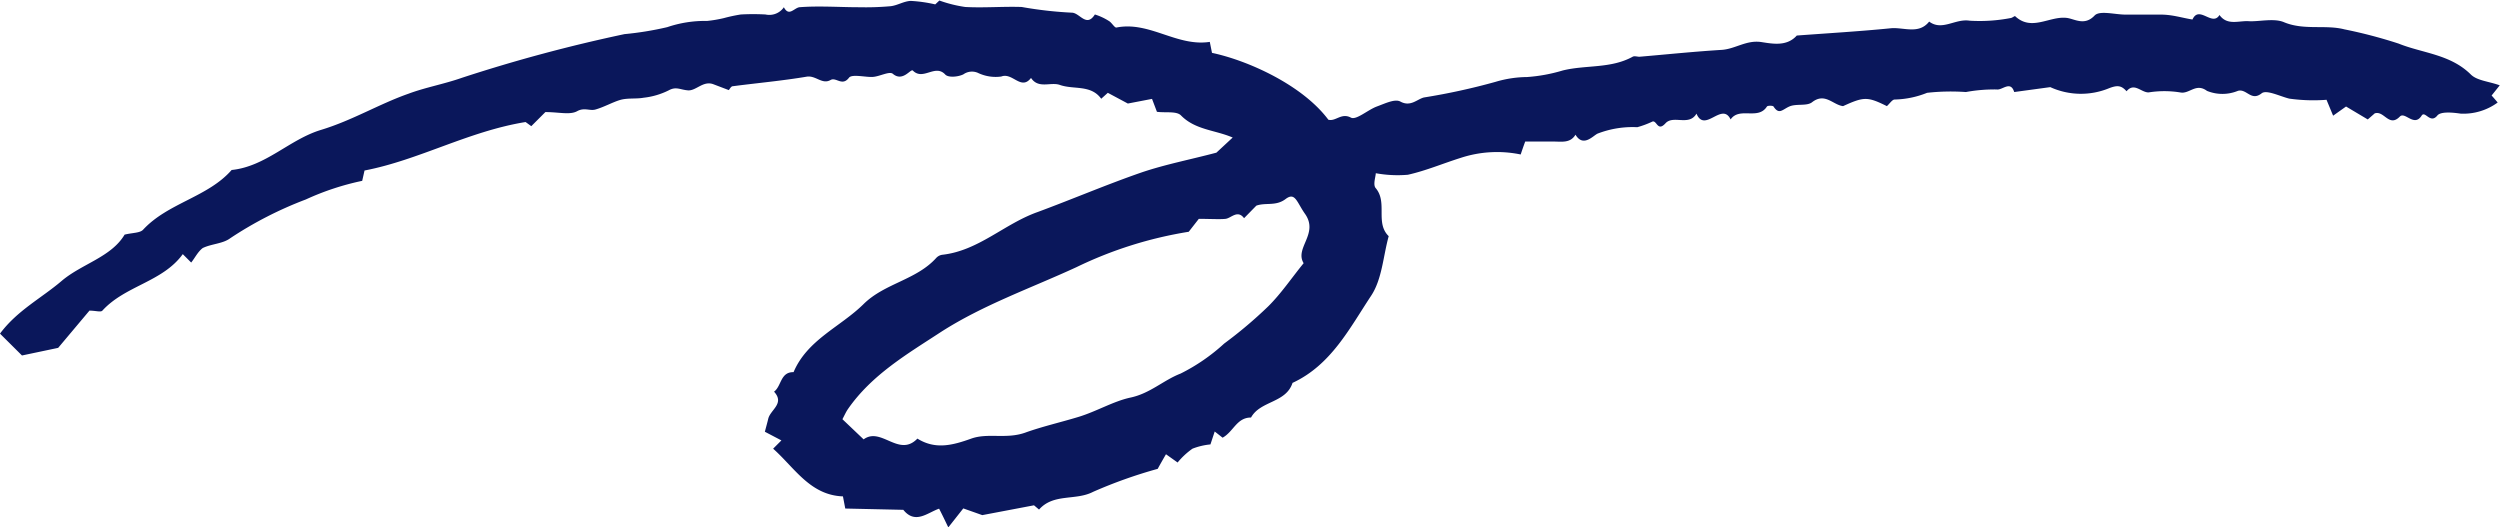
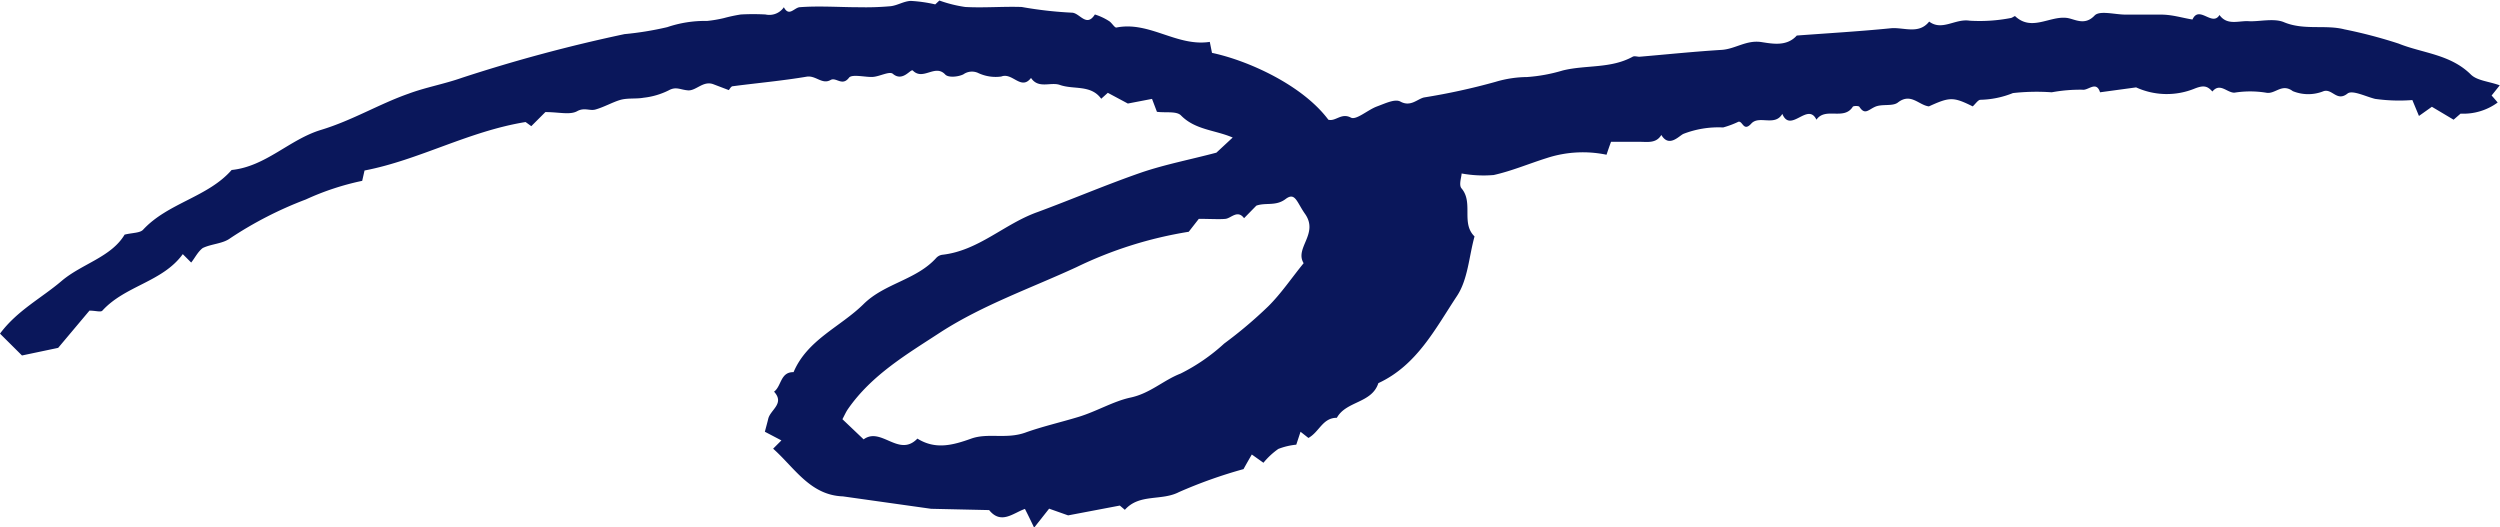
<svg xmlns="http://www.w3.org/2000/svg" data-name="Layer 1" fill="#0a175b" height="40.8" preserveAspectRatio="xMidYMid meet" version="1" viewBox="3.3 6.6 193.4 40.8" width="193.4" zoomAndPan="magnify">
  <g id="change1_1">
-     <path d="M18.09,26.91l-.65-.65c-1.57,2.16-4.45,2.43-6.22,4.37-.12.14-.52,0-1,0L7.8,33.51,5,34.1l-1.7-1.69c1.33-1.79,3.2-2.74,4.76-4.07s3.85-1.85,4.88-3.59c.62-.15,1.19-.12,1.43-.38,1.93-2.08,5-2.51,6.85-4.62,2.64-.27,4.47-2.36,6.91-3.1s4.49-2,6.77-2.8c1.31-.49,2.77-.75,4.13-1.23A121.17,121.17,0,0,1,51.61,9.24a24.6,24.6,0,0,0,3.31-.54A9.06,9.06,0,0,1,58,8.22,9.78,9.78,0,0,0,59.3,8a12.24,12.24,0,0,1,1.31-.28,17.39,17.39,0,0,1,1.91,0,1.36,1.36,0,0,0,1.42-.56c.39.74.77.08,1.19,0,1.54-.12,3.09,0,4.64,0a21.84,21.84,0,0,0,2.43-.08c.53-.06,1-.38,1.55-.41a11.05,11.05,0,0,1,1.9.27l.32-.3a10.18,10.18,0,0,0,2,.5c1.45.08,2.92-.05,4.37,0a30.37,30.37,0,0,0,3.87.44c.62,0,1.13,1.18,1.79.14a4.55,4.55,0,0,1,1.08.5c.23.13.44.54.59.51,2.55-.51,4.67,1.5,7.22,1.11l.17.85c2.79.59,7,2.49,9,5.17.57.16,1-.56,1.75-.16.41.21,1.3-.6,2-.86s1.41-.61,1.83-.38c.79.43,1.3-.2,1.82-.32A49.76,49.76,0,0,0,119,12.93a8.72,8.72,0,0,1,2.43-.37,12.62,12.62,0,0,0,2.77-.51c1.79-.44,3.71-.13,5.4-1.06.14-.08.35,0,.53,0,2.11-.18,4.22-.4,6.34-.53,1.05-.06,1.91-.77,3.06-.61.91.14,2,.36,2.77-.5,2.41-.18,4.83-.32,7.24-.56,1-.11,2.19.51,3-.52,1,.75,2-.24,3.12-.07A12.63,12.63,0,0,0,158.82,8c.13,0,.33-.18.37-.15,1.26,1.19,2.63,0,3.95.13.61.05,1.4.67,2.2-.18.39-.41,1.57-.07,2.39-.07s1.83,0,2.73,0,1.63.25,2.45.38c.52-1.14,1.53.58,2.09-.35.6.84,1.49.43,2.26.48s1.93-.25,2.71.07c1.56.66,3.2.18,4.69.56a37.28,37.28,0,0,1,4.19,1.1c1.86.75,4,.82,5.59,2.39.48.48,1.38.53,2.24.84l-.63.79c.15.16.31.35.47.54a4.47,4.47,0,0,1-2.87.86c-.61-.09-1.54-.18-1.8.15-.55.67-.94-.4-1.21,0-.58.93-1.29-.34-1.69.08-.84.86-1.21-.49-1.94-.25l-.54.47-1.68-1-1,.71-.51-1.23a13.41,13.41,0,0,1-2.88-.09c-.73-.18-1.77-.71-2.14-.41-.82.65-1.16-.39-1.84-.19a3.16,3.16,0,0,1-2.39,0c-.86-.64-1.36.27-2.07.12a7.73,7.73,0,0,0-2.45,0c-.58,0-1.11-.8-1.7-.09-.39-.44-.69-.49-1.34-.24a5.71,5.71,0,0,1-4.56-.08l-2.79.38c-.29-.92-.92-.12-1.36-.2a12.21,12.21,0,0,0-2.38.2,16.64,16.64,0,0,0-3,.06,7.13,7.13,0,0,1-2.52.52c-.17,0-.39.33-.59.51-1.5-.74-1.77-.74-3.39,0-.78-.09-1.4-1.08-2.4-.3-.41.32-1.22.09-1.76.33s-.79.66-1.22,0c-.05-.08-.46-.08-.51,0-.68,1.08-2.12,0-2.81,1-.67-1.4-2,1.09-2.64-.45-.58,1-1.79.08-2.4.75s-.66-.23-1-.14a7.06,7.06,0,0,1-1.18.44,7.5,7.5,0,0,0-3.08.5c-.36.18-1.11,1.07-1.7.08-.4.67-1.07.53-1.69.53s-1.44,0-2.2,0c-.13.35-.24.67-.35,1a9,9,0,0,0-4.63.26c-1.37.43-2.71,1-4.1,1.31a9.42,9.42,0,0,1-2.48-.12c0,.26-.24.9,0,1.16.93,1.11-.06,2.68,1,3.71-.43,1.55-.51,3.33-1.36,4.61-1.67,2.52-3.1,5.36-6.08,6.74-.51,1.57-2.49,1.37-3.21,2.68-1.11,0-1.35,1.09-2.2,1.56l-.61-.48-.33,1a5.19,5.19,0,0,0-1.39.33,5.74,5.74,0,0,0-1.15,1.07l-.9-.64c-.25.43-.51.89-.64,1.13a36.61,36.61,0,0,0-5,1.78c-1.35.7-3.06.1-4.18,1.37l-.39-.33-4,.76-1.47-.52-1.16,1.47c-.29-.61-.48-1-.71-1.45-.9.31-1.84,1.24-2.77.09l-4.49-.1L68.51,45c-2.53-.09-3.73-2.2-5.4-3.69l.64-.64L62.47,40c.13-.5.2-.74.26-1,.16-.7,1.3-1.18.45-2.1.58-.42.48-1.53,1.51-1.51,1.07-2.52,3.63-3.5,5.42-5.27,1.63-1.61,4.09-1.86,5.63-3.58a.78.78,0,0,1,.45-.23C79,26,81,23.91,83.58,23c2.7-1,5.32-2.12,8-3.05,1.85-.63,3.78-1,5.82-1.54l1.26-1.17c-1.36-.59-2.89-.58-4-1.71-.34-.35-1.18-.19-1.86-.28l-.38-1-1.87.36L89,13.78l-.51.46c-.8-1.11-2.13-.69-3.2-1.07-.71-.25-1.65.33-2.23-.54-.77,1-1.43-.45-2.3-.11A3.17,3.17,0,0,1,79,12.26a1.14,1.14,0,0,0-1.17.09c-.4.2-1.19.28-1.42,0-.78-.81-1.7.51-2.49-.29-.17-.17-.77.91-1.55.25-.26-.22-1,.2-1.54.24s-1.62-.24-1.85.06c-.53.7-1-.07-1.43.18-.65.37-1.14-.37-1.84-.26-1.89.32-3.81.49-5.72.74-.14,0-.25.24-.31.3l-1.21-.46c-.78-.28-1.33.53-1.95.48s-.91-.32-1.49,0a5.74,5.74,0,0,1-1.94.57c-.61.11-1.25,0-1.84.18s-1.24.55-1.88.73c-.44.13-.86-.18-1.42.13s-1.4.07-2.46.07l-1.09,1.09-.44-.32c-4.44.72-8.24,2.94-12.46,3.75l-.18.8a20.45,20.45,0,0,0-4.36,1.44,29.32,29.32,0,0,0-5.85,3c-.57.43-1.46.43-2.13.76C18.59,26.09,18.37,26.57,18.09,26.91Zm81.45-3.43c-.5-.68-1,0-1.43.05s-1.27,0-2.07,0l-.78,1a31.13,31.13,0,0,0-8.69,2.74c-3.51,1.62-7.2,2.91-10.46,5-2.63,1.72-5.38,3.32-7.23,6-.14.21-.24.44-.41.76l1.64,1.56c1.36-1,2.73,1.43,4.16-.06,1.39.87,2.72.52,4.17,0,1.29-.46,2.7.06,4.17-.46,1.3-.47,2.75-.8,4.13-1.22s2.7-1.21,4-1.49c1.53-.32,2.55-1.34,3.89-1.86A14.63,14.63,0,0,0,98,33.18a33.92,33.92,0,0,0,3.43-2.9c1-1,1.76-2.14,2.72-3.32-.72-1.17,1.19-2.27.11-3.81-.65-.92-.76-1.72-1.51-1.15s-1.54.25-2.26.51Z" />
+     <path d="M18.09,26.91l-.65-.65c-1.57,2.16-4.45,2.43-6.22,4.37-.12.14-.52,0-1,0L7.8,33.51,5,34.1l-1.7-1.69c1.33-1.79,3.2-2.74,4.76-4.07s3.85-1.85,4.88-3.59c.62-.15,1.19-.12,1.43-.38,1.93-2.08,5-2.51,6.85-4.62,2.64-.27,4.47-2.36,6.91-3.1s4.49-2,6.77-2.8c1.31-.49,2.77-.75,4.13-1.23A121.17,121.17,0,0,1,51.61,9.24a24.6,24.6,0,0,0,3.31-.54A9.06,9.06,0,0,1,58,8.22,9.78,9.78,0,0,0,59.3,8a12.24,12.24,0,0,1,1.31-.28,17.39,17.39,0,0,1,1.91,0,1.36,1.36,0,0,0,1.42-.56c.39.74.77.08,1.19,0,1.54-.12,3.09,0,4.64,0a21.84,21.84,0,0,0,2.43-.08c.53-.06,1-.38,1.55-.41a11.05,11.05,0,0,1,1.9.27l.32-.3a10.18,10.18,0,0,0,2,.5c1.45.08,2.92-.05,4.37,0a30.37,30.37,0,0,0,3.87.44c.62,0,1.13,1.18,1.79.14a4.55,4.55,0,0,1,1.08.5c.23.13.44.54.59.51,2.55-.51,4.67,1.5,7.22,1.11l.17.85c2.79.59,7,2.49,9,5.17.57.16,1-.56,1.75-.16.41.21,1.3-.6,2-.86s1.41-.61,1.83-.38c.79.43,1.3-.2,1.82-.32A49.76,49.76,0,0,0,119,12.93a8.72,8.72,0,0,1,2.43-.37,12.62,12.62,0,0,0,2.77-.51c1.79-.44,3.71-.13,5.4-1.06.14-.08.35,0,.53,0,2.11-.18,4.22-.4,6.34-.53,1.05-.06,1.91-.77,3.06-.61.91.14,2,.36,2.77-.5,2.41-.18,4.83-.32,7.24-.56,1-.11,2.19.51,3-.52,1,.75,2-.24,3.12-.07A12.63,12.63,0,0,0,158.82,8c.13,0,.33-.18.37-.15,1.26,1.19,2.63,0,3.95.13.61.05,1.4.67,2.2-.18.39-.41,1.57-.07,2.39-.07s1.83,0,2.73,0,1.63.25,2.45.38c.52-1.14,1.53.58,2.09-.35.6.84,1.49.43,2.26.48s1.93-.25,2.71.07c1.56.66,3.2.18,4.69.56a37.28,37.28,0,0,1,4.19,1.1c1.86.75,4,.82,5.59,2.39.48.48,1.38.53,2.24.84l-.63.79c.15.16.31.35.47.54a4.47,4.47,0,0,1-2.87.86l-.54.47-1.68-1-1,.71-.51-1.23a13.41,13.41,0,0,1-2.88-.09c-.73-.18-1.77-.71-2.14-.41-.82.65-1.16-.39-1.84-.19a3.16,3.16,0,0,1-2.39,0c-.86-.64-1.36.27-2.07.12a7.73,7.73,0,0,0-2.45,0c-.58,0-1.11-.8-1.7-.09-.39-.44-.69-.49-1.34-.24a5.71,5.71,0,0,1-4.56-.08l-2.79.38c-.29-.92-.92-.12-1.36-.2a12.21,12.21,0,0,0-2.38.2,16.64,16.64,0,0,0-3,.06,7.13,7.13,0,0,1-2.52.52c-.17,0-.39.33-.59.51-1.5-.74-1.77-.74-3.39,0-.78-.09-1.4-1.08-2.4-.3-.41.32-1.22.09-1.76.33s-.79.66-1.22,0c-.05-.08-.46-.08-.51,0-.68,1.08-2.12,0-2.81,1-.67-1.4-2,1.09-2.64-.45-.58,1-1.79.08-2.4.75s-.66-.23-1-.14a7.06,7.06,0,0,1-1.18.44,7.5,7.5,0,0,0-3.08.5c-.36.18-1.11,1.07-1.7.08-.4.67-1.07.53-1.69.53s-1.44,0-2.2,0c-.13.35-.24.67-.35,1a9,9,0,0,0-4.63.26c-1.37.43-2.71,1-4.1,1.31a9.42,9.42,0,0,1-2.48-.12c0,.26-.24.9,0,1.16.93,1.11-.06,2.68,1,3.71-.43,1.55-.51,3.33-1.36,4.61-1.67,2.52-3.1,5.36-6.08,6.74-.51,1.57-2.49,1.37-3.21,2.68-1.11,0-1.35,1.09-2.2,1.56l-.61-.48-.33,1a5.19,5.19,0,0,0-1.39.33,5.74,5.74,0,0,0-1.15,1.07l-.9-.64c-.25.43-.51.89-.64,1.13a36.61,36.61,0,0,0-5,1.78c-1.35.7-3.06.1-4.18,1.37l-.39-.33-4,.76-1.47-.52-1.16,1.47c-.29-.61-.48-1-.71-1.45-.9.31-1.84,1.24-2.77.09l-4.49-.1L68.51,45c-2.53-.09-3.73-2.2-5.4-3.69l.64-.64L62.47,40c.13-.5.2-.74.26-1,.16-.7,1.3-1.18.45-2.1.58-.42.48-1.53,1.51-1.51,1.07-2.52,3.63-3.5,5.42-5.27,1.63-1.61,4.09-1.86,5.63-3.58a.78.78,0,0,1,.45-.23C79,26,81,23.91,83.58,23c2.7-1,5.32-2.12,8-3.05,1.85-.63,3.78-1,5.82-1.54l1.26-1.17c-1.36-.59-2.89-.58-4-1.71-.34-.35-1.18-.19-1.86-.28l-.38-1-1.87.36L89,13.78l-.51.46c-.8-1.11-2.13-.69-3.2-1.07-.71-.25-1.65.33-2.23-.54-.77,1-1.43-.45-2.3-.11A3.17,3.17,0,0,1,79,12.26a1.14,1.14,0,0,0-1.17.09c-.4.2-1.19.28-1.42,0-.78-.81-1.7.51-2.49-.29-.17-.17-.77.91-1.55.25-.26-.22-1,.2-1.54.24s-1.62-.24-1.85.06c-.53.7-1-.07-1.43.18-.65.37-1.14-.37-1.84-.26-1.89.32-3.81.49-5.72.74-.14,0-.25.24-.31.3l-1.21-.46c-.78-.28-1.33.53-1.95.48s-.91-.32-1.49,0a5.74,5.74,0,0,1-1.94.57c-.61.11-1.25,0-1.84.18s-1.24.55-1.88.73c-.44.13-.86-.18-1.42.13s-1.4.07-2.46.07l-1.09,1.09-.44-.32c-4.44.72-8.24,2.94-12.46,3.75l-.18.8a20.45,20.45,0,0,0-4.36,1.44,29.32,29.32,0,0,0-5.85,3c-.57.43-1.46.43-2.13.76C18.59,26.09,18.37,26.57,18.09,26.91Zm81.45-3.43c-.5-.68-1,0-1.43.05s-1.27,0-2.07,0l-.78,1a31.13,31.13,0,0,0-8.69,2.74c-3.51,1.62-7.2,2.91-10.46,5-2.63,1.72-5.38,3.32-7.23,6-.14.21-.24.44-.41.76l1.64,1.56c1.36-1,2.73,1.43,4.16-.06,1.39.87,2.72.52,4.17,0,1.29-.46,2.7.06,4.17-.46,1.3-.47,2.75-.8,4.13-1.22s2.7-1.21,4-1.49c1.53-.32,2.55-1.34,3.89-1.86A14.63,14.63,0,0,0,98,33.18a33.92,33.92,0,0,0,3.43-2.9c1-1,1.76-2.14,2.72-3.32-.72-1.17,1.19-2.27.11-3.81-.65-.92-.76-1.72-1.51-1.15s-1.54.25-2.26.51Z" />
  </g>
</svg>